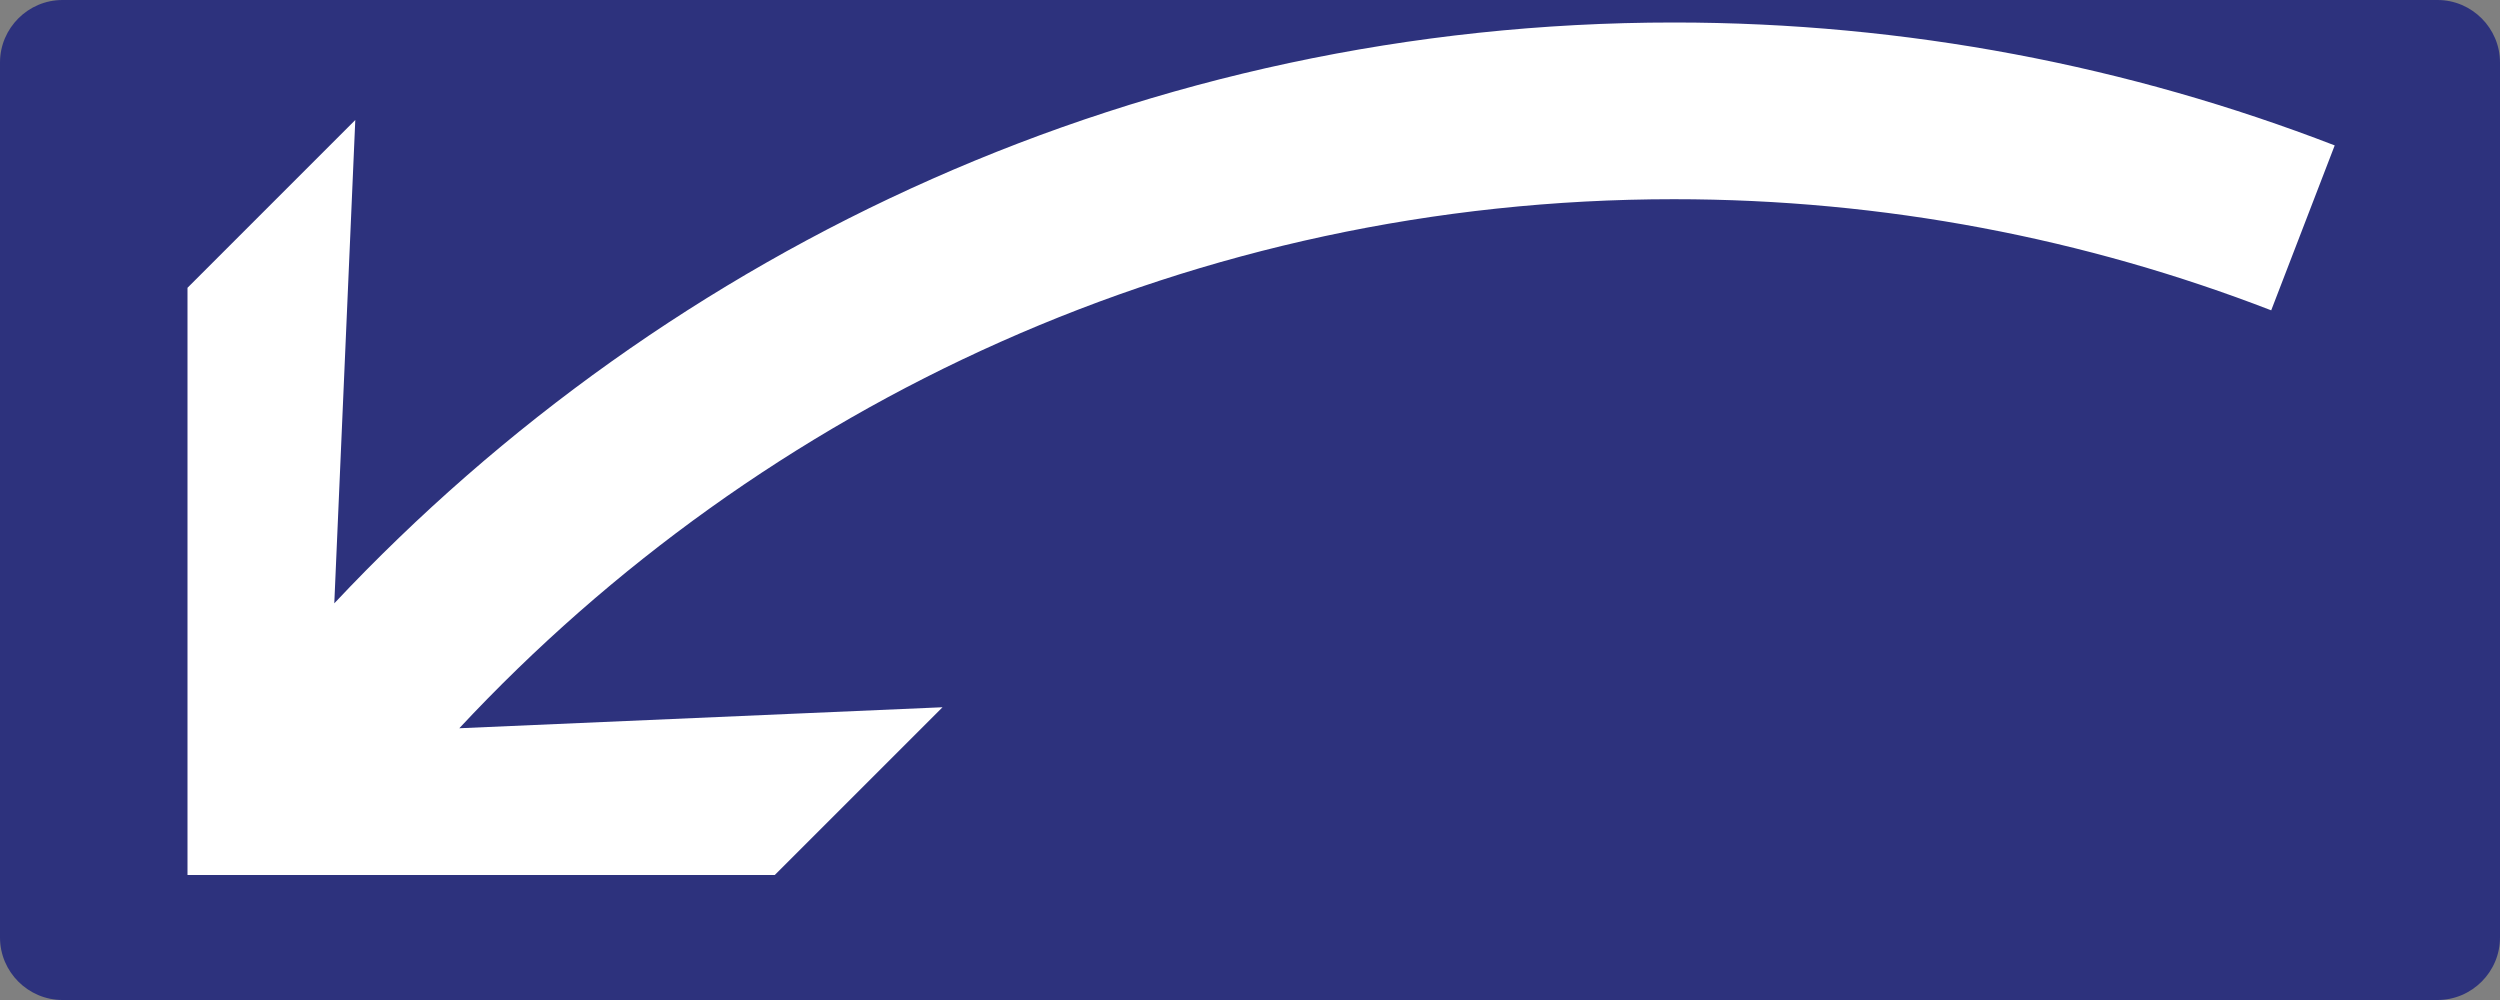
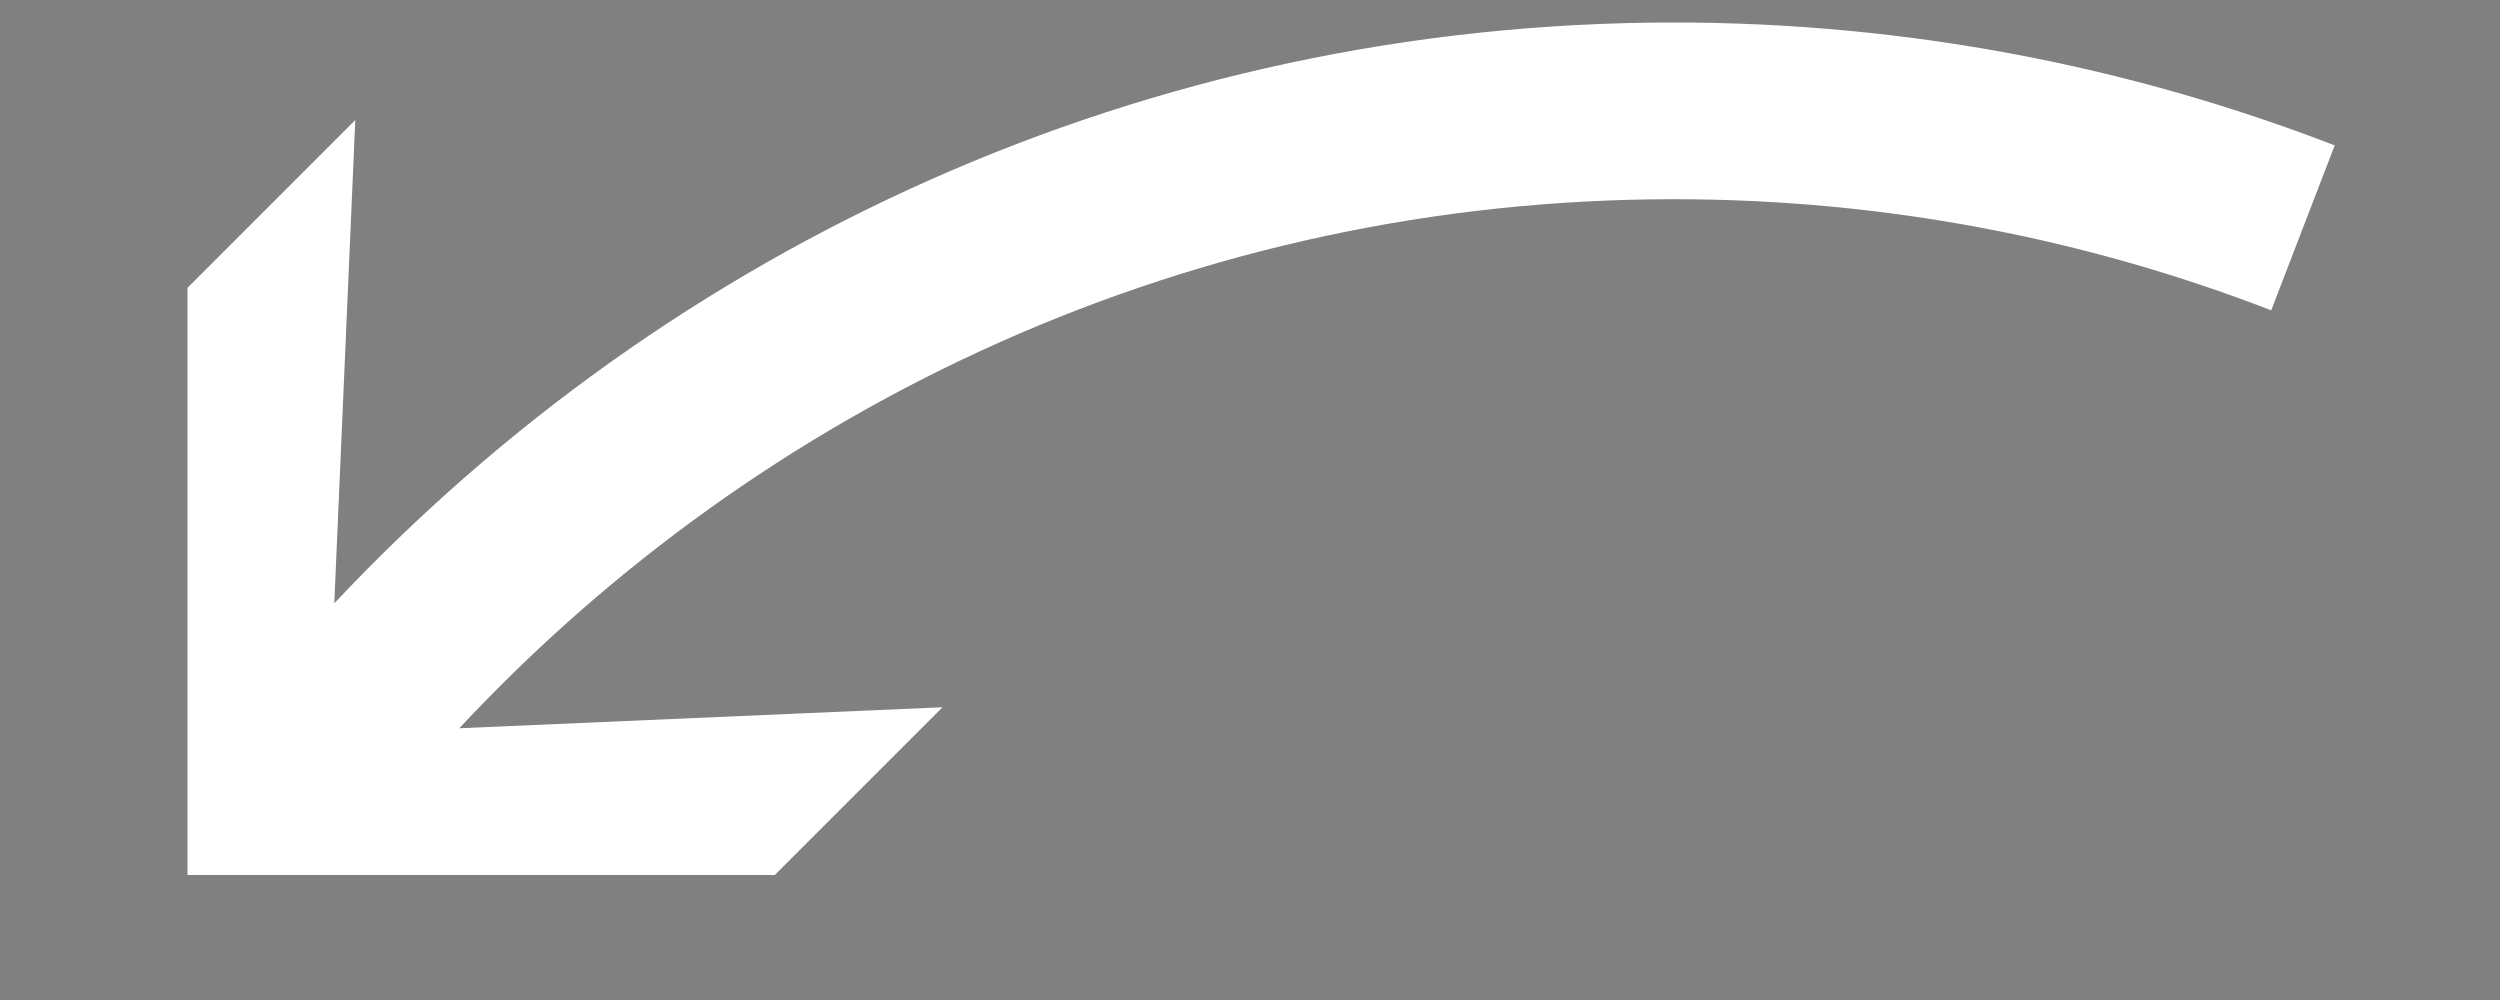
<svg xmlns="http://www.w3.org/2000/svg" version="1.0" x="0px" y="0px" viewBox="0 0 60 24" enable-background="new 0 0 60 24" xml:space="preserve">
  <rect x="0" y="0" width="60" height="24" fill="#808080" stroke="none" />
  <g id="SVG_x5F_24x24pt">
-     <path id="backgroundBlue" fill="#2D327D" d="M0,22.5v-21C0,0.675,0.675,0,1.5,0h57C59.325,0,60,0.675,60,1.5v21   c0,0.825-0.675,1.5-1.5,1.5h-57C0.675,24,0,23.325,0,22.5z" />
    <g id="content">
      <path fill="#FFFFFF" d="M40.172,0.54c-12.664,0-24.095,5.367-32.149,13.94l0.504-11.6L4.5,6.907V21h14.094l4.027-4.026    l-11.577,0.503l-0.021,0.001c7.285-7.806,17.655-12.697,29.15-12.697c5.051,0,9.885,0.946,14.336,2.667l1.524-3.958    C51.108,1.587,45.761,0.54,40.172,0.54z" />
    </g>
  </g>
</svg>